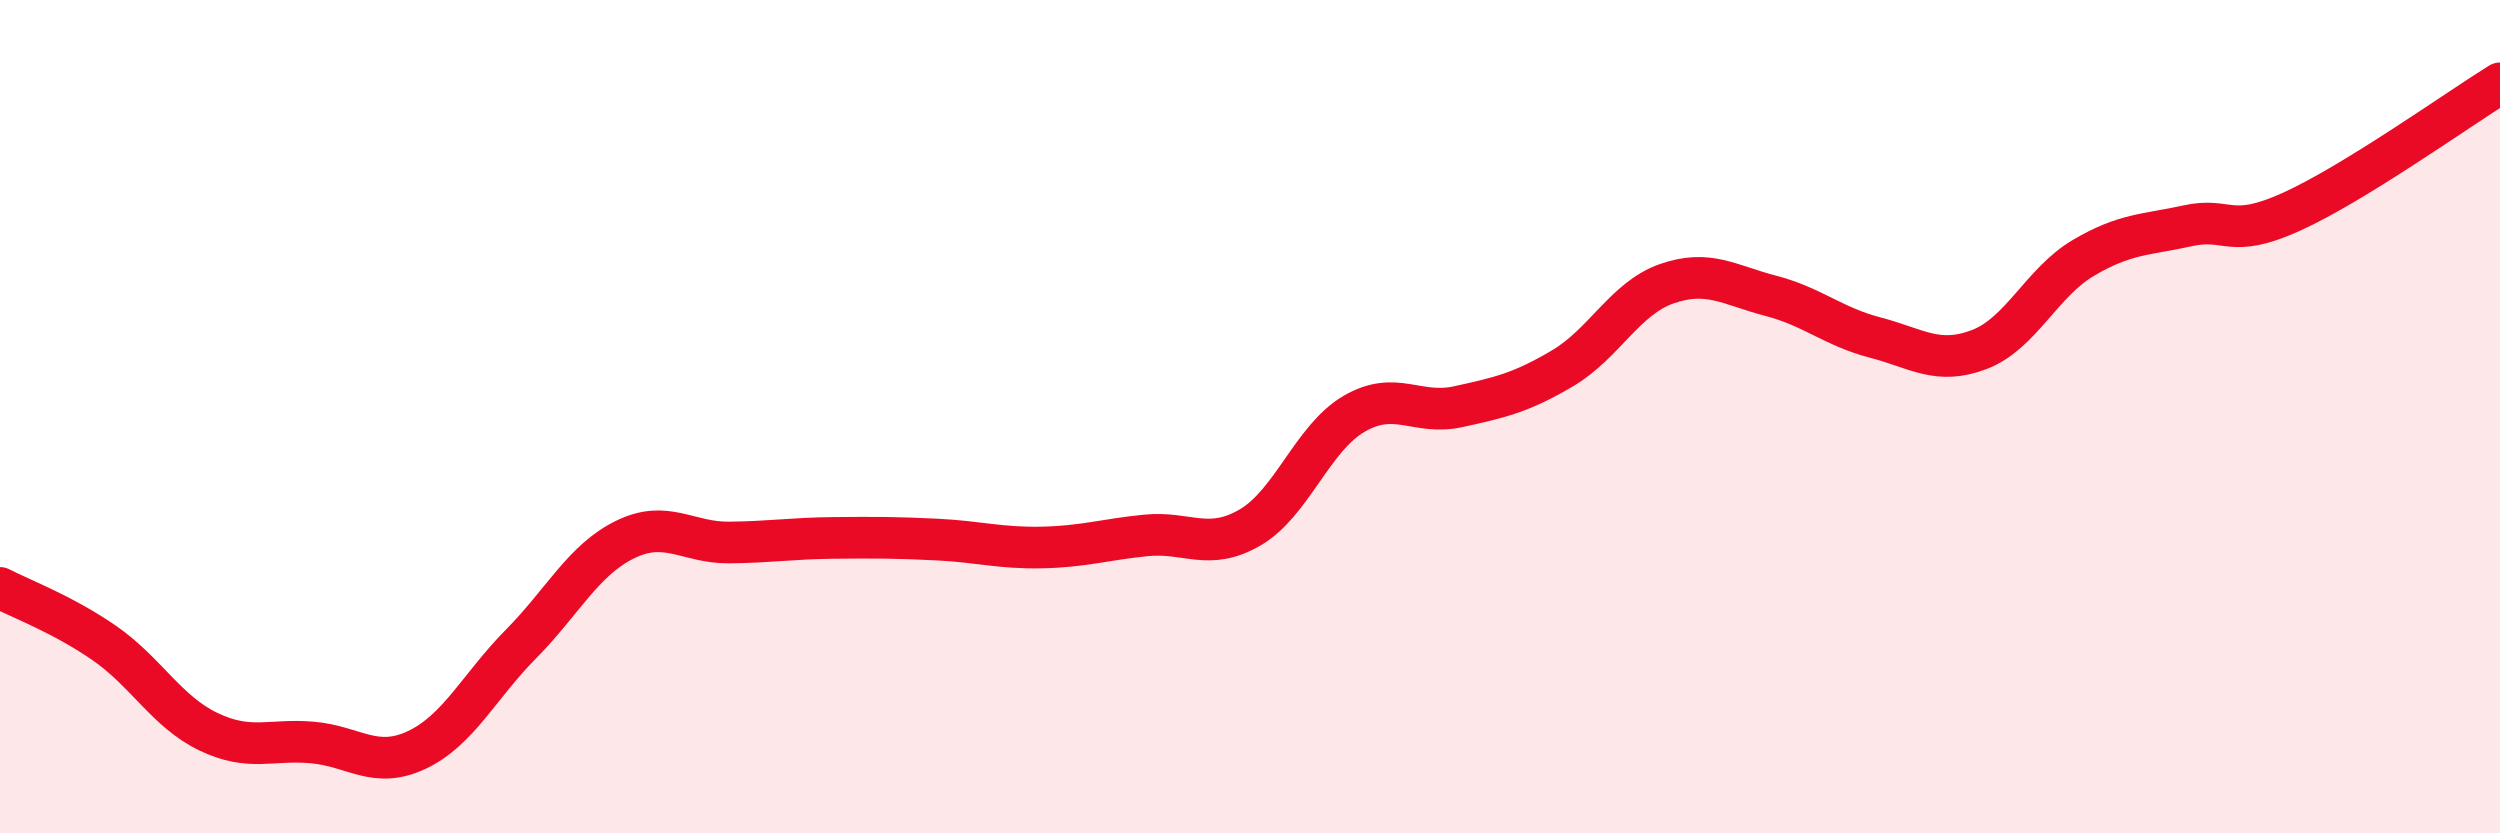
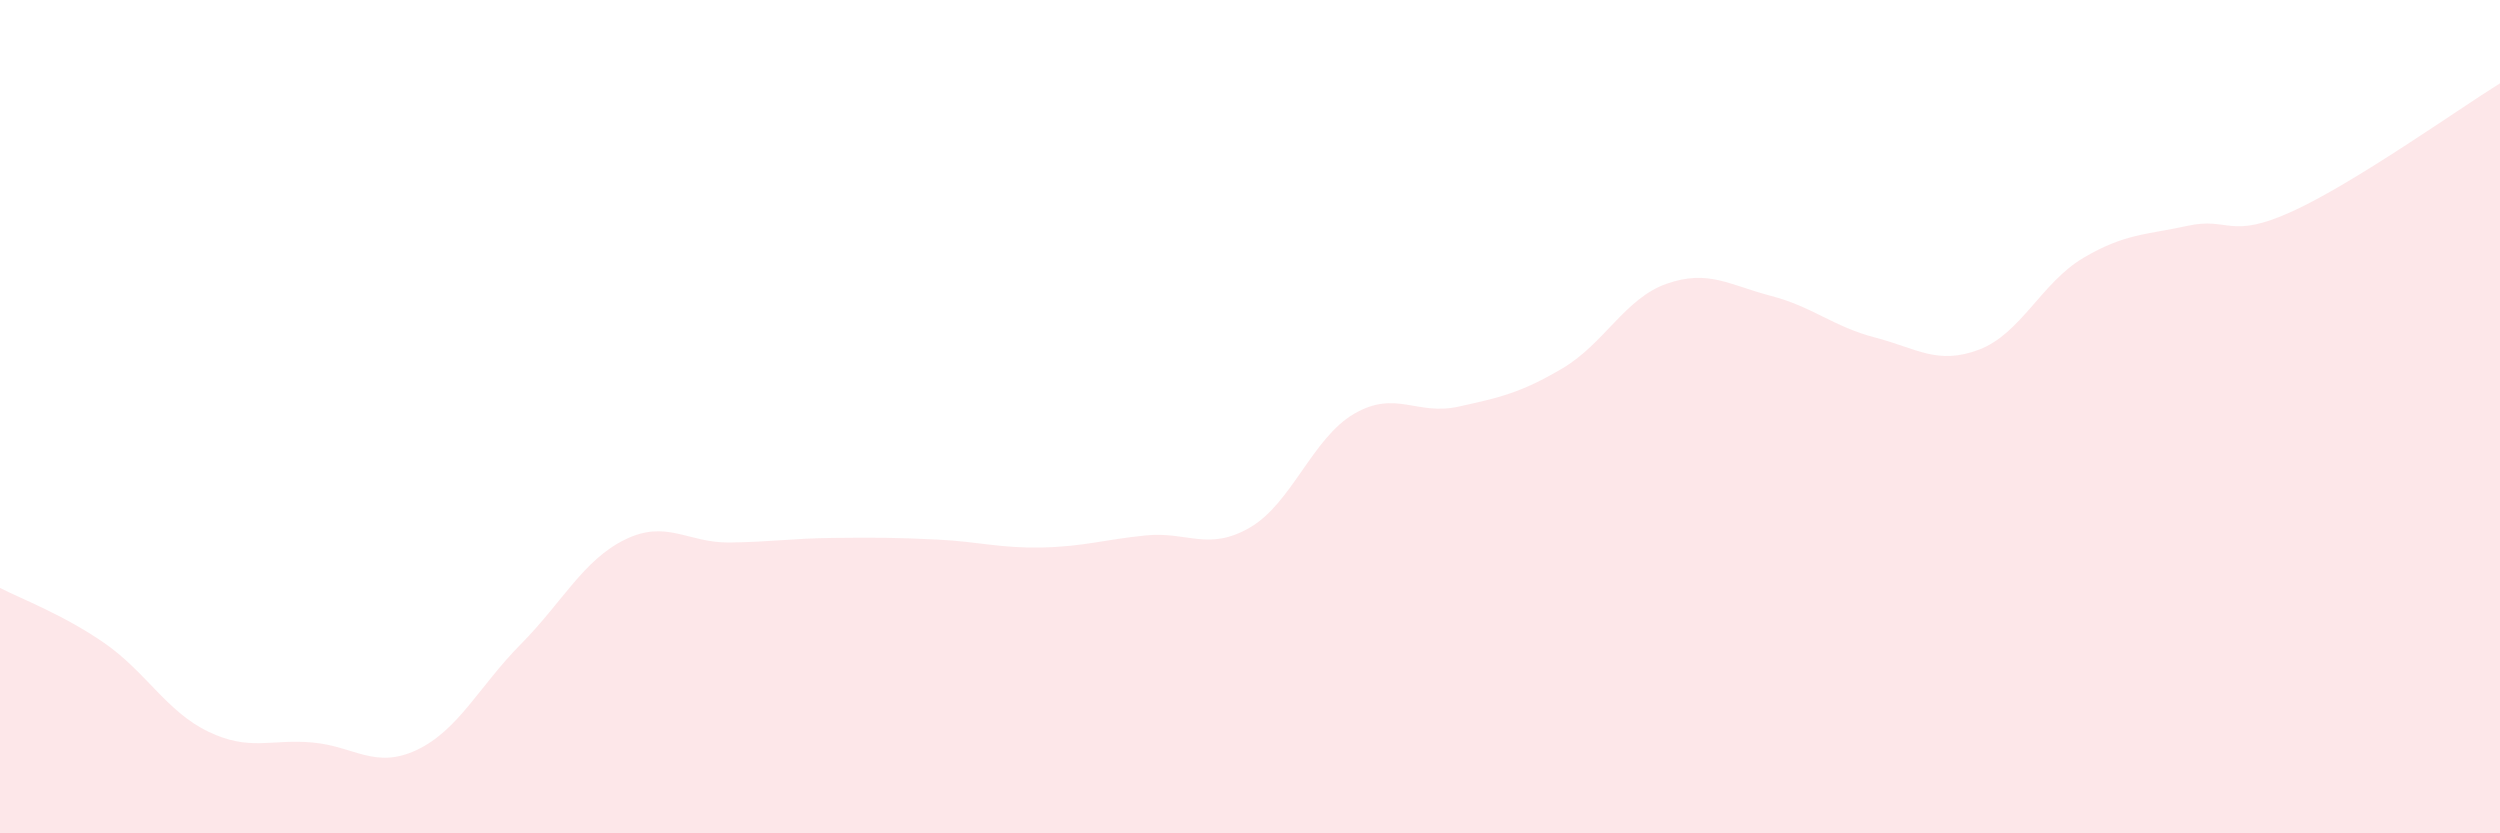
<svg xmlns="http://www.w3.org/2000/svg" width="60" height="20" viewBox="0 0 60 20">
  <path d="M 0,14.11 C 0.5,14.37 1.5,14.74 2.5,15.43 C 3.5,16.12 4,17.08 5,17.56 C 6,18.04 6.5,17.73 7.5,17.82 C 8.5,17.91 9,18.47 10,18 C 11,17.53 11.5,16.47 12.5,15.46 C 13.5,14.45 14,13.44 15,12.95 C 16,12.46 16.5,13.03 17.5,13.02 C 18.5,13.01 19,12.92 20,12.91 C 21,12.9 21.5,12.9 22.5,12.95 C 23.5,13 24,13.16 25,13.14 C 26,13.12 26.5,12.95 27.5,12.85 C 28.5,12.75 29,13.24 30,12.66 C 31,12.08 31.5,10.51 32.5,9.93 C 33.5,9.35 34,9.98 35,9.76 C 36,9.54 36.5,9.43 37.5,8.84 C 38.5,8.25 39,7.16 40,6.81 C 41,6.46 41.5,6.84 42.5,7.1 C 43.5,7.36 44,7.84 45,8.1 C 46,8.36 46.5,8.77 47.5,8.39 C 48.5,8.01 49,6.78 50,6.19 C 51,5.6 51.5,5.64 52.5,5.42 C 53.5,5.2 53.5,5.76 55,5.08 C 56.5,4.4 59,2.62 60,2L60 20L0 20Z" fill="#EB0A25" opacity="0.1" stroke-linecap="round" stroke-linejoin="round" />
-   <path d="M 0,14.11 C 0.5,14.37 1.5,14.74 2.5,15.43 C 3.5,16.12 4,17.08 5,17.56 C 6,18.04 6.5,17.73 7.5,17.82 C 8.5,17.91 9,18.47 10,18 C 11,17.53 11.5,16.47 12.5,15.46 C 13.5,14.45 14,13.44 15,12.95 C 16,12.46 16.5,13.03 17.5,13.02 C 18.5,13.01 19,12.92 20,12.91 C 21,12.9 21.5,12.9 22.5,12.95 C 23.5,13 24,13.16 25,13.14 C 26,13.12 26.5,12.95 27.5,12.85 C 28.5,12.75 29,13.24 30,12.66 C 31,12.08 31.5,10.51 32.5,9.93 C 33.5,9.35 34,9.98 35,9.76 C 36,9.54 36.5,9.43 37.5,8.84 C 38.5,8.25 39,7.16 40,6.81 C 41,6.46 41.5,6.84 42.5,7.1 C 43.5,7.36 44,7.84 45,8.1 C 46,8.36 46.5,8.77 47.5,8.39 C 48.5,8.01 49,6.78 50,6.19 C 51,5.6 51.5,5.64 52.5,5.42 C 53.5,5.2 53.5,5.76 55,5.08 C 56.5,4.4 59,2.62 60,2" stroke="#EB0A25" stroke-width="1" fill="none" stroke-linecap="round" stroke-linejoin="round" />
</svg>